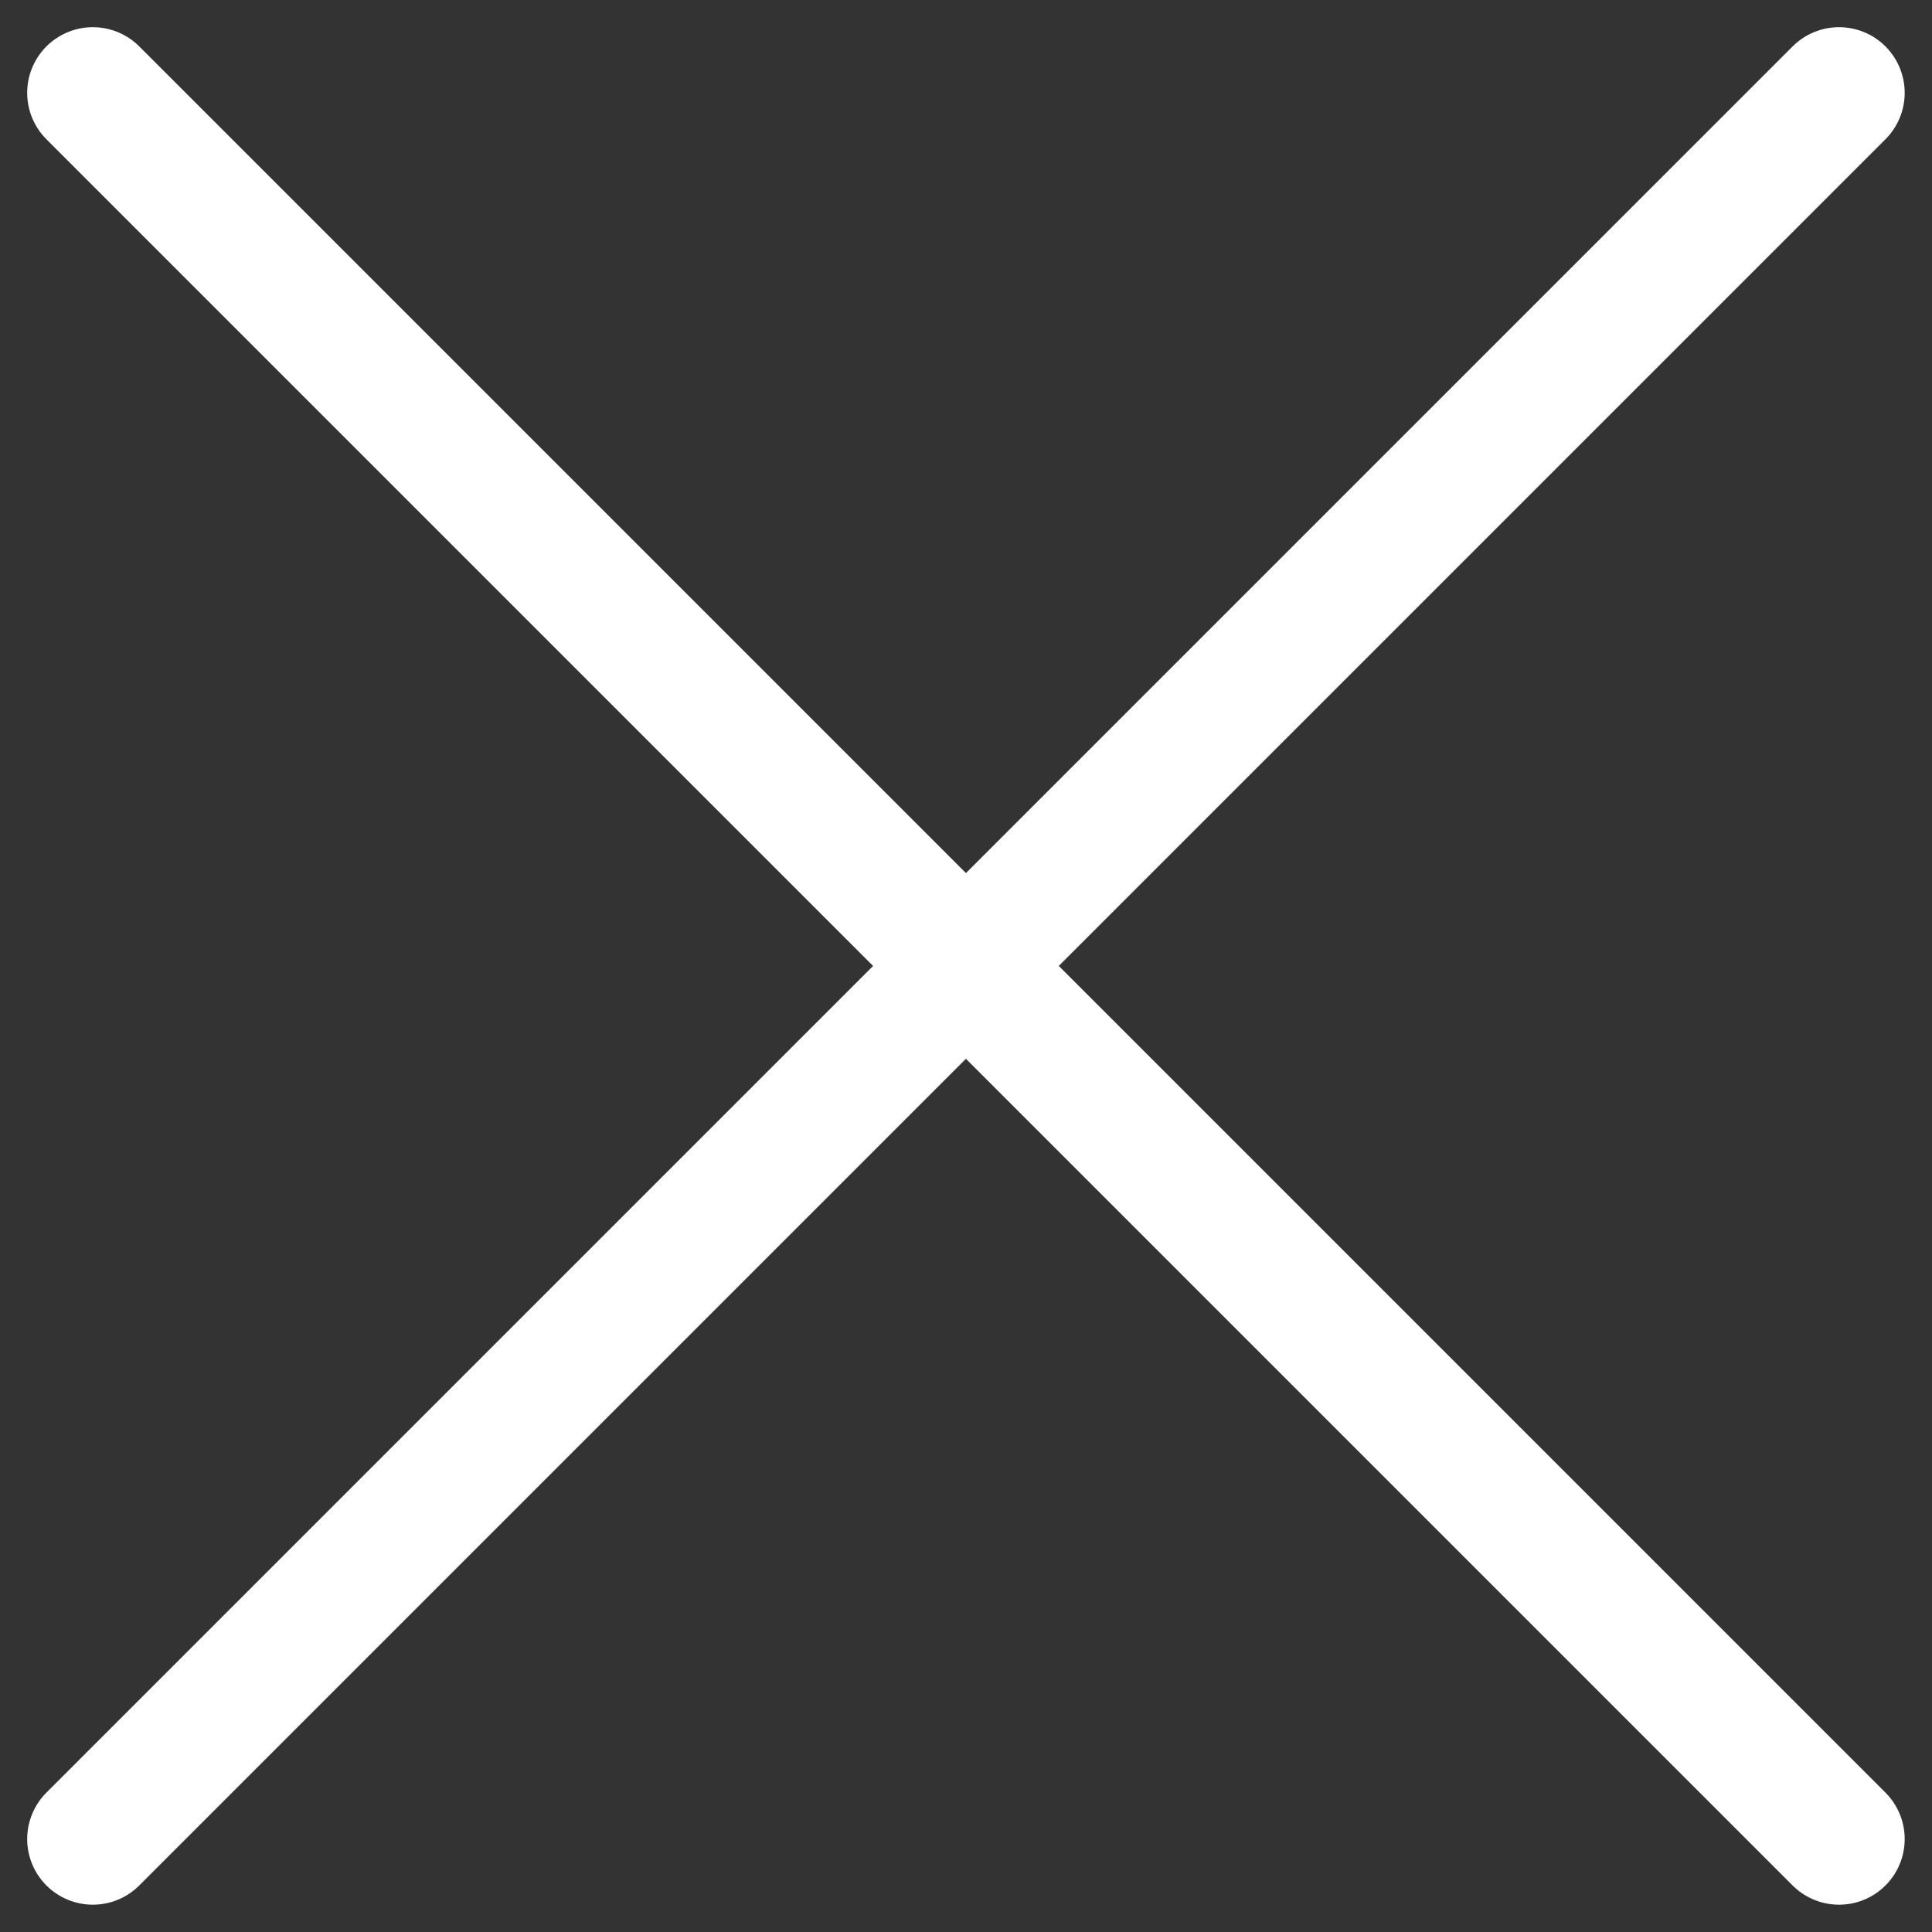
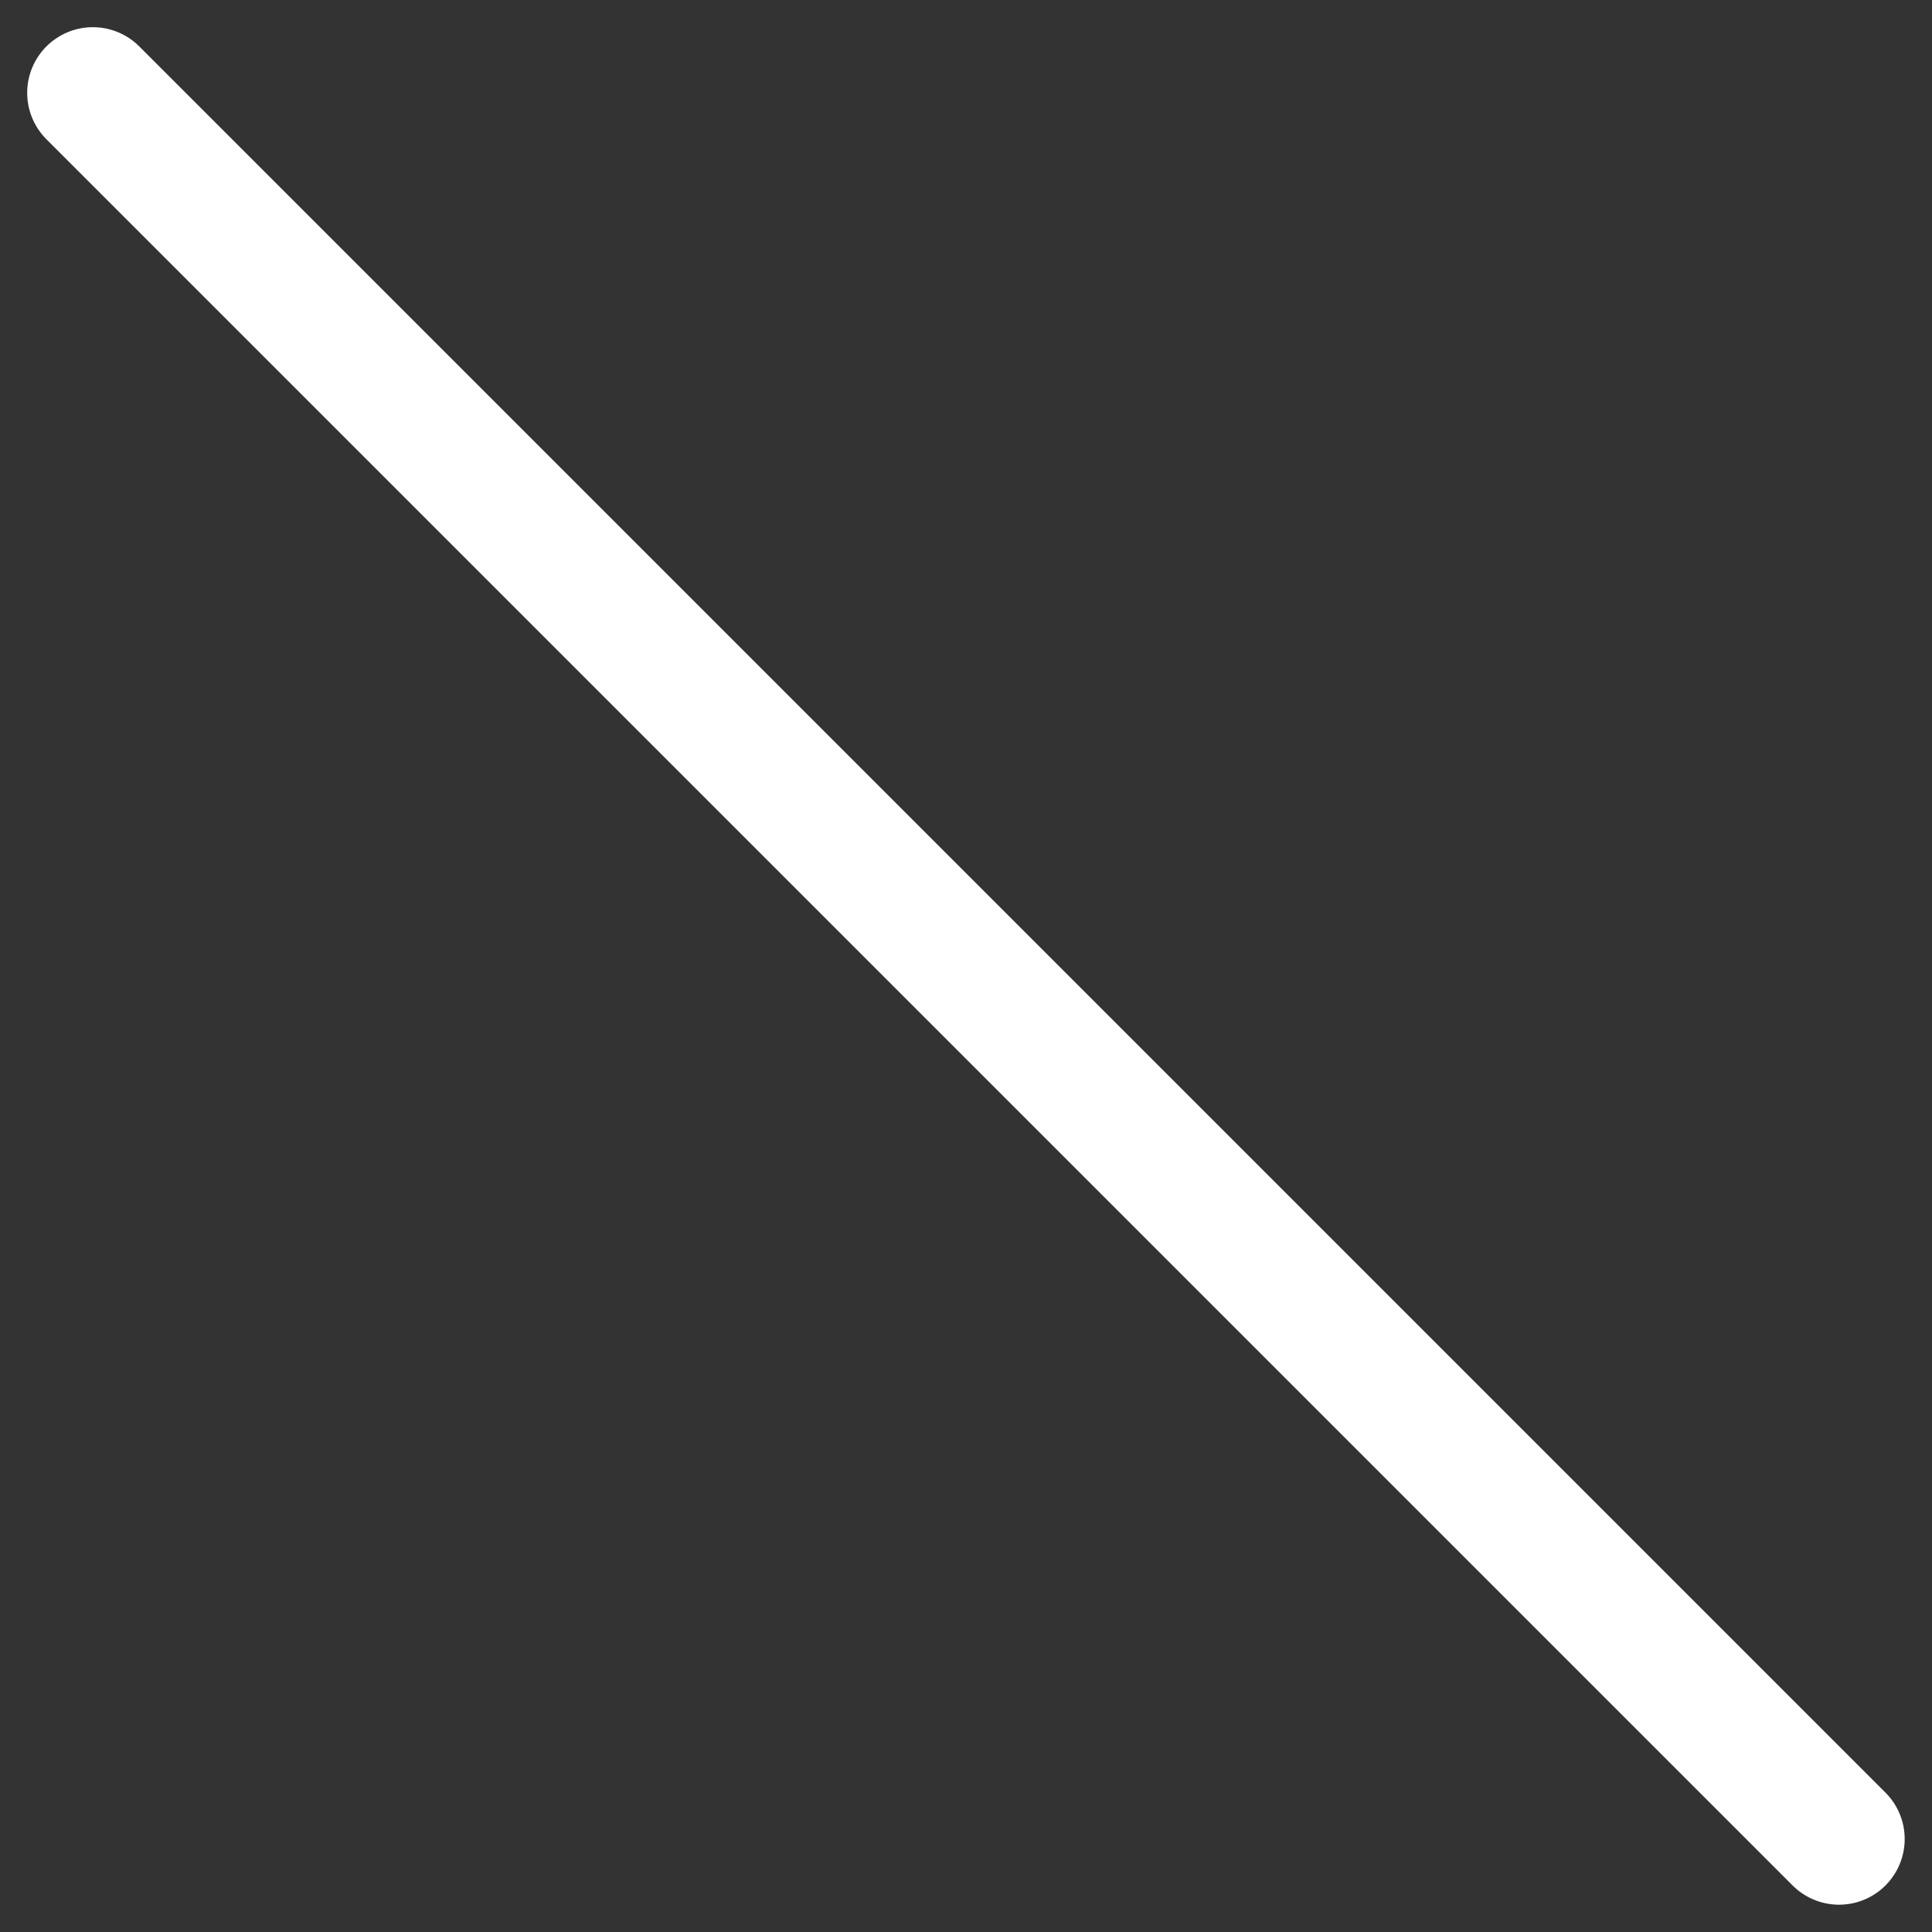
<svg xmlns="http://www.w3.org/2000/svg" width="14.714" height="14.714" viewBox="0 0 14.714 14.714">
  <rect x="0" y="0" width="14.714" height="14.714" fill="#333333" stroke="none" />
  <g transform="translate(-339.461 -35.461)">
-     <line x2="13.299" y2="13.299" transform="translate(353.467 36.168) rotate(90)" fill="none" stroke="#fff" stroke-linecap="round" stroke-width="1" />
    <line x2="13.299" y2="13.299" transform="translate(340.168 36.168)" fill="none" stroke="#fff" stroke-linecap="round" stroke-width="1" />
  </g>
</svg>